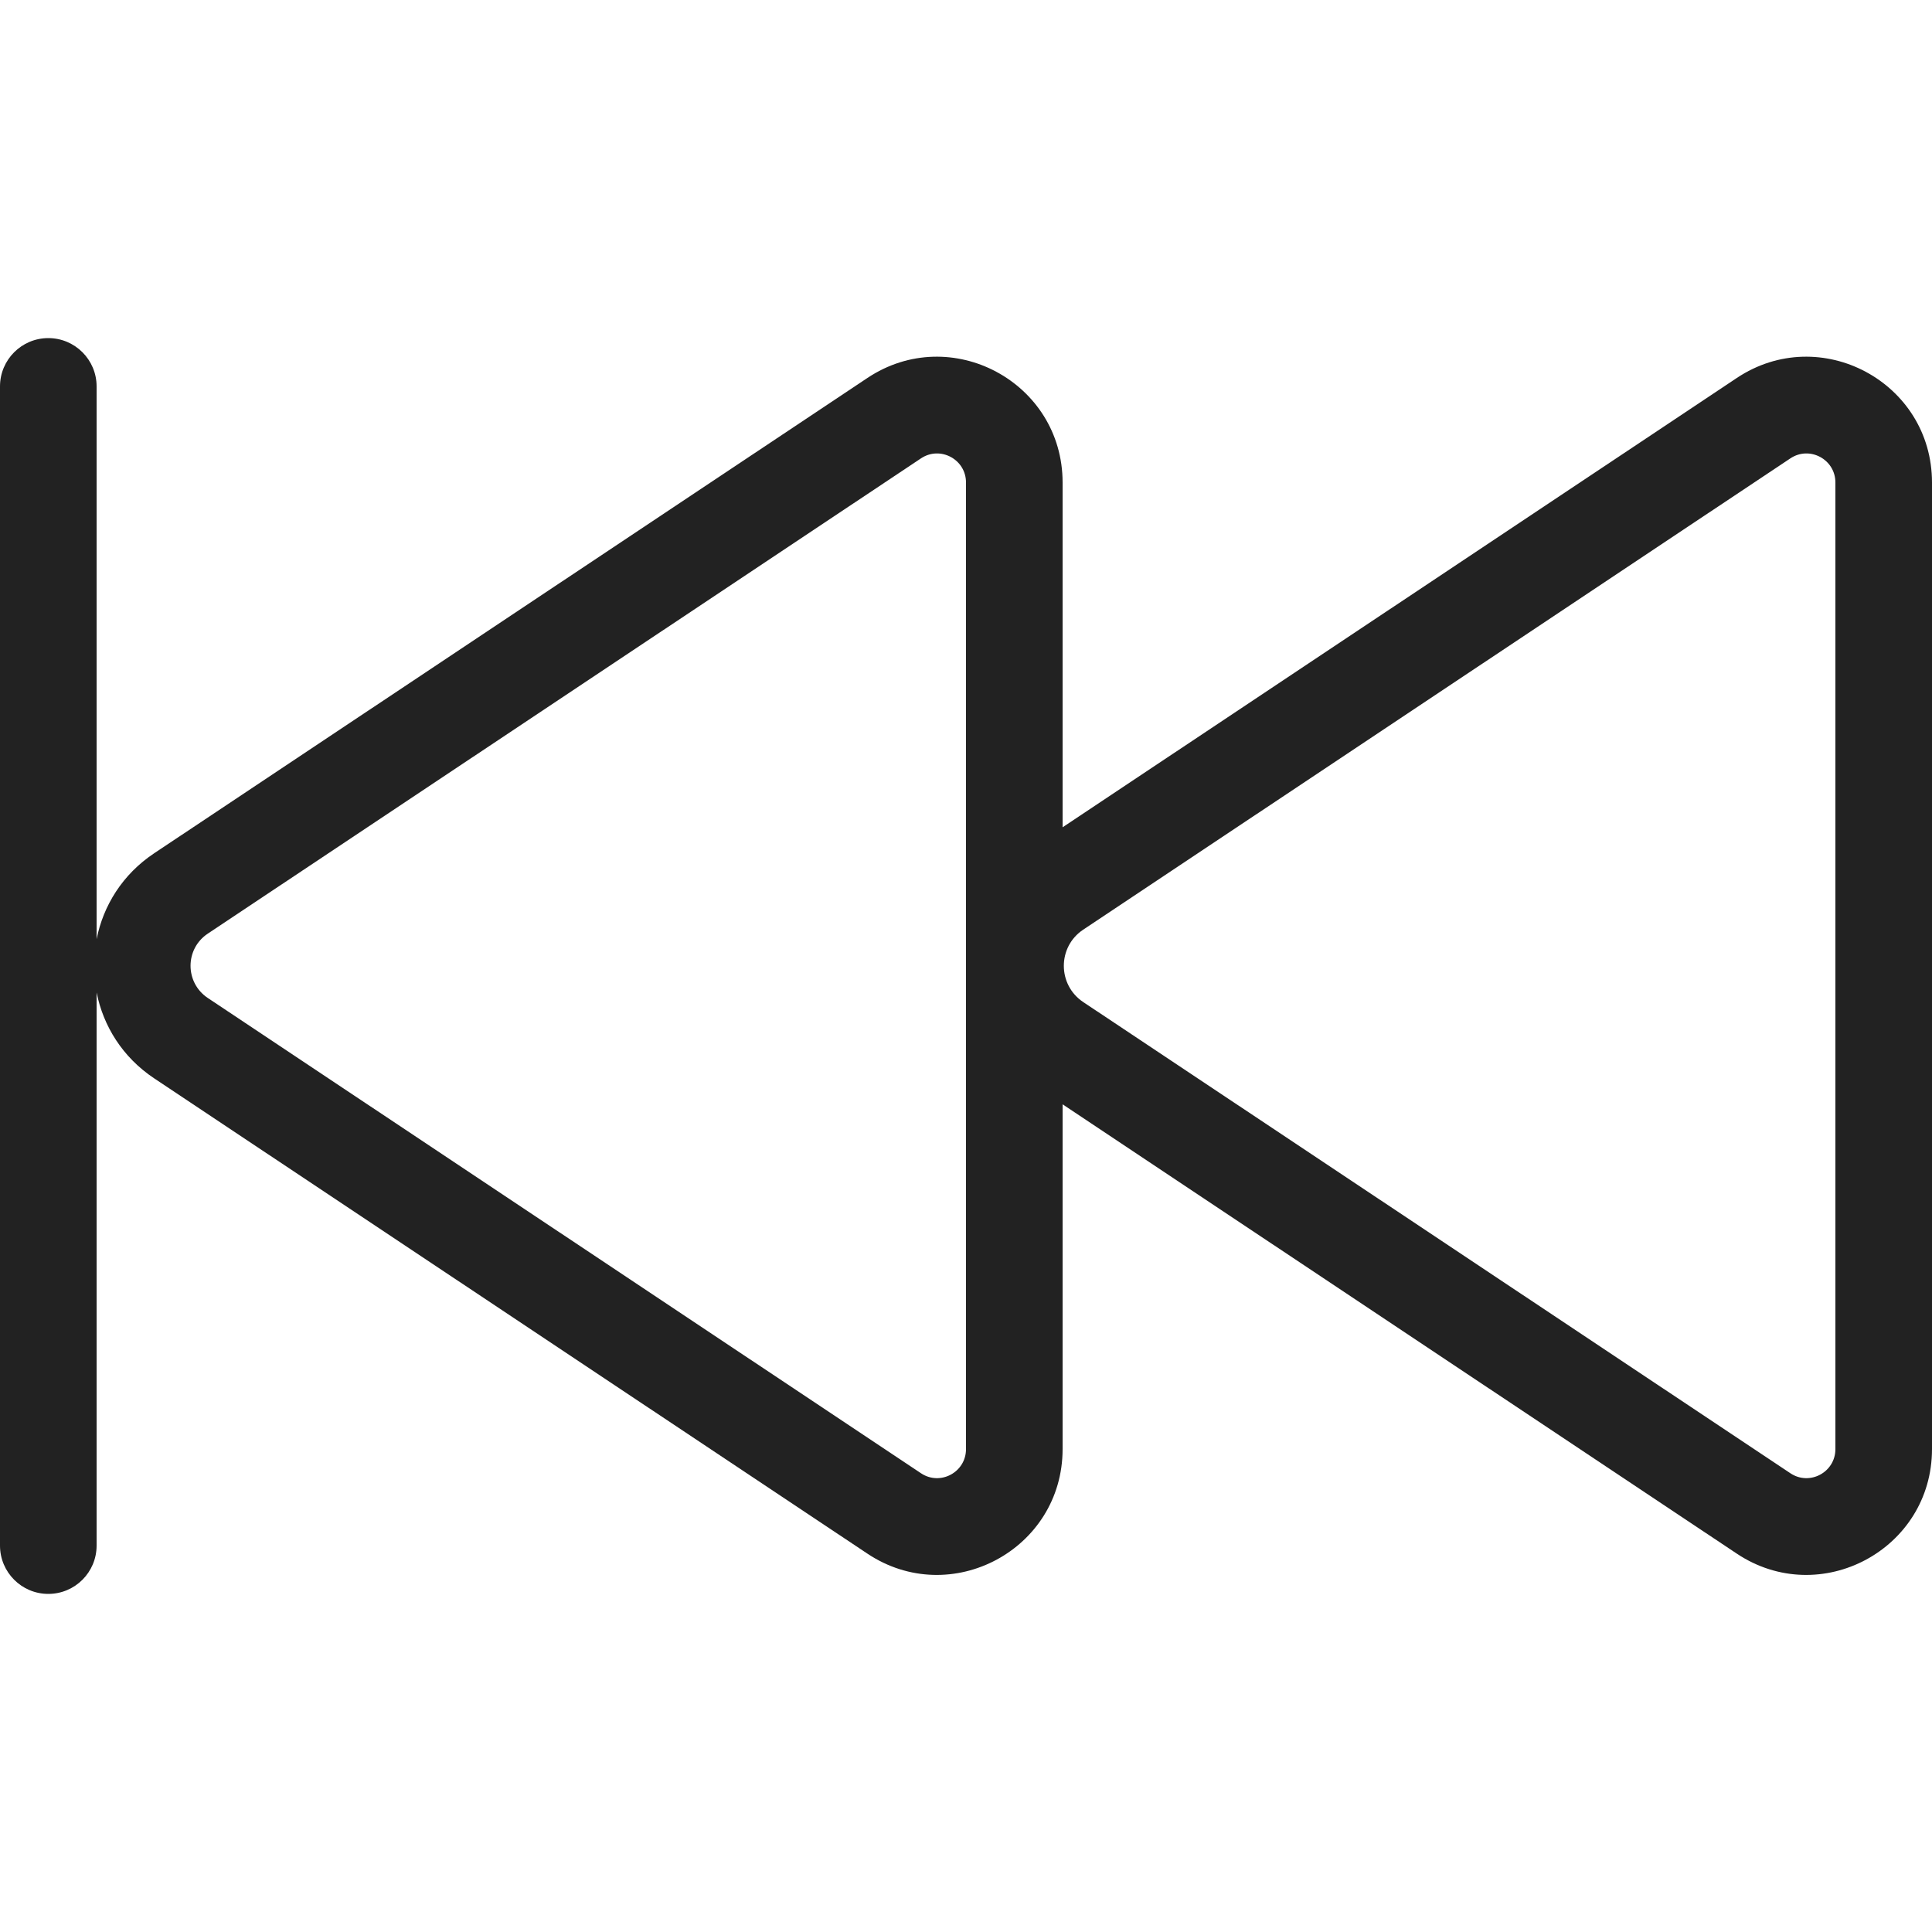
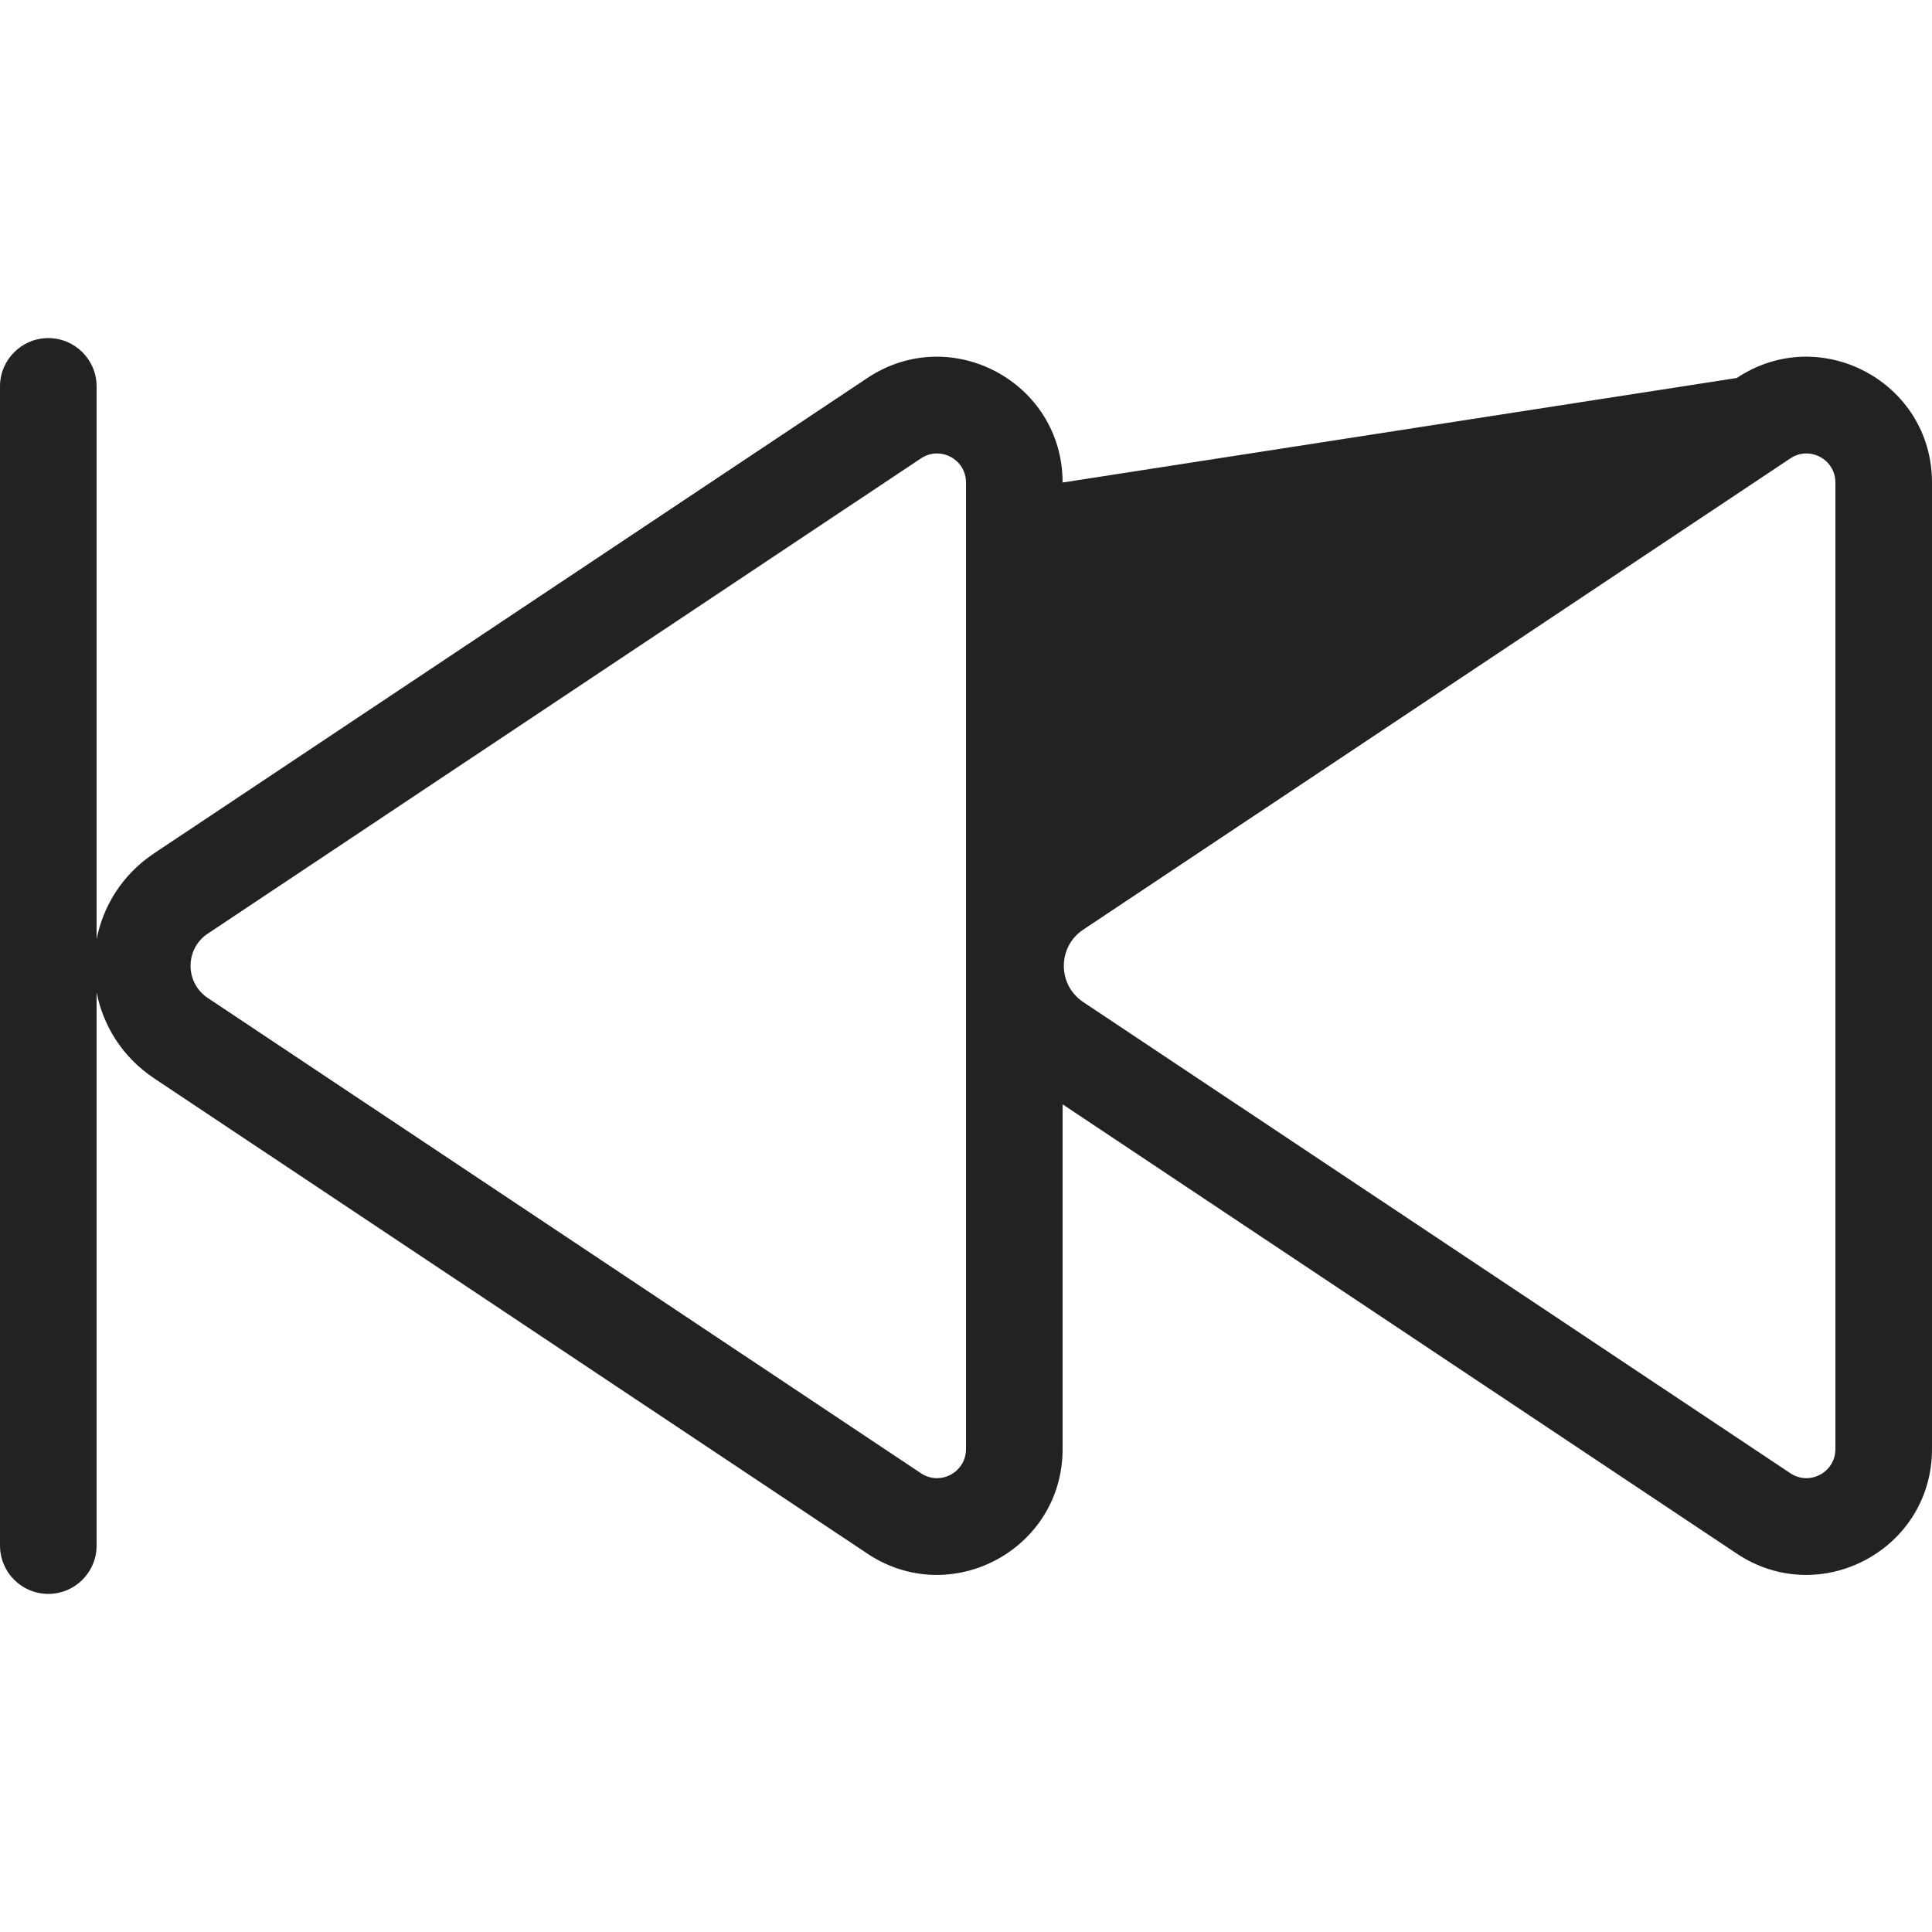
<svg xmlns="http://www.w3.org/2000/svg" width="20" height="20" viewBox="0 0 20 20" fill="none">
-   <path fill-rule="evenodd" clip-rule="evenodd" d="M0 4C0 3.724 0.224 3.5 0.5 3.5C0.776 3.5 1 3.724 1 4V9.722C1.069 9.376 1.267 9.052 1.596 8.833L8.979 3.913C9.843 3.337 11 3.956 11 4.995V8.564L17.979 3.913C18.843 3.337 20 3.956 20 4.995V15.001C20 16.04 18.843 16.659 17.979 16.083L11 11.432V15.001C11 16.04 9.843 16.659 8.979 16.083L1.596 11.163C1.267 10.944 1.069 10.62 1 10.274V16C1 16.276 0.776 16.5 0.5 16.5C0.224 16.5 0 16.276 0 16V4ZM9.534 4.745C9.733 4.612 10 4.755 10 4.995V15.001C10 15.241 9.733 15.384 9.534 15.251L2.151 10.331C1.913 10.172 1.913 9.823 2.151 9.665L9.534 4.745ZM18.534 4.745C18.733 4.612 19 4.755 19 4.995V15.001C19 15.241 18.733 15.384 18.534 15.251L11.213 10.373C10.946 10.194 10.946 9.802 11.213 9.624L18.534 4.745Z" fill="#222222" />
+   <path fill-rule="evenodd" clip-rule="evenodd" d="M0 4C0 3.724 0.224 3.5 0.5 3.5C0.776 3.5 1 3.724 1 4V9.722C1.069 9.376 1.267 9.052 1.596 8.833L8.979 3.913C9.843 3.337 11 3.956 11 4.995L17.979 3.913C18.843 3.337 20 3.956 20 4.995V15.001C20 16.04 18.843 16.659 17.979 16.083L11 11.432V15.001C11 16.04 9.843 16.659 8.979 16.083L1.596 11.163C1.267 10.944 1.069 10.62 1 10.274V16C1 16.276 0.776 16.5 0.5 16.5C0.224 16.5 0 16.276 0 16V4ZM9.534 4.745C9.733 4.612 10 4.755 10 4.995V15.001C10 15.241 9.733 15.384 9.534 15.251L2.151 10.331C1.913 10.172 1.913 9.823 2.151 9.665L9.534 4.745ZM18.534 4.745C18.733 4.612 19 4.755 19 4.995V15.001C19 15.241 18.733 15.384 18.534 15.251L11.213 10.373C10.946 10.194 10.946 9.802 11.213 9.624L18.534 4.745Z" fill="#222222" />
</svg>